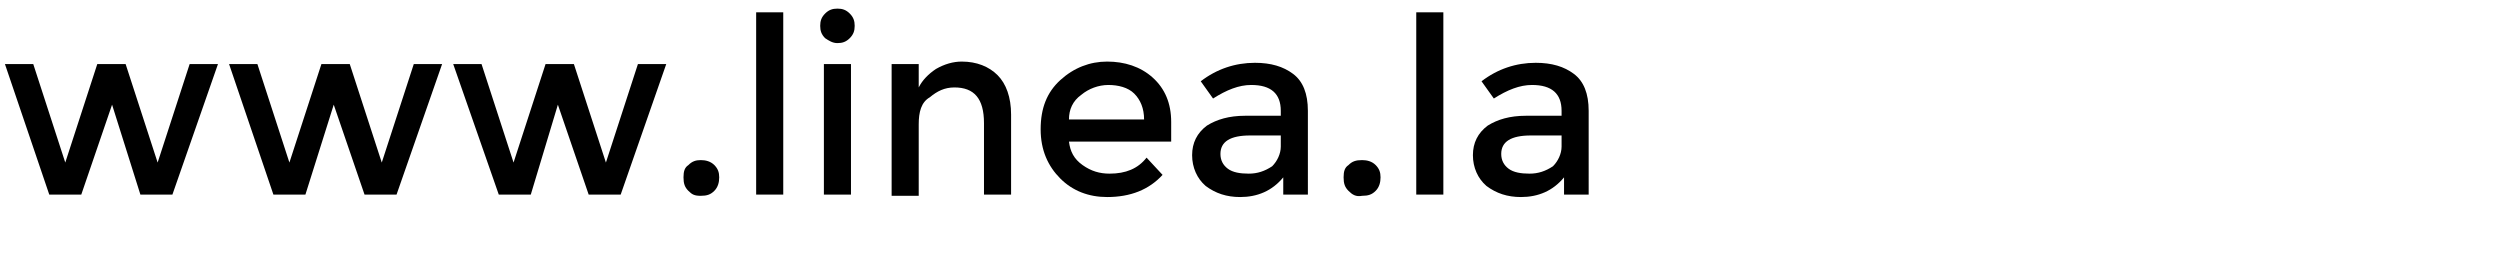
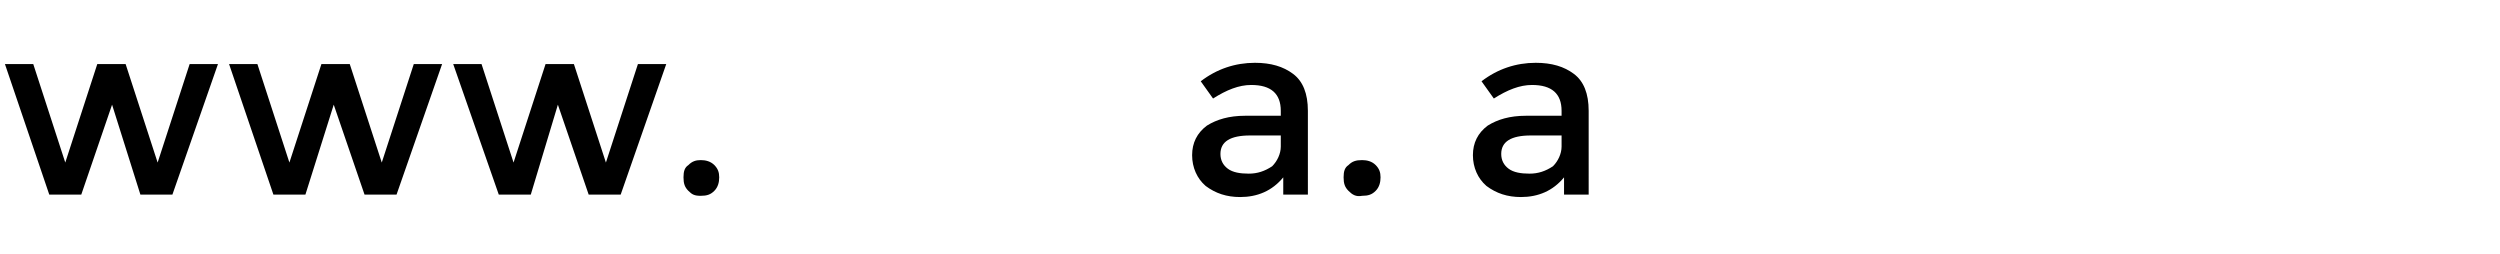
<svg xmlns="http://www.w3.org/2000/svg" version="1.1" id="Layer_1" x="0px" y="0px" width="203px" height="20.6px" viewBox="0 0 203 20.6" enable-background="new 0 0 203 20.6" xml:space="preserve">
  <g>
    <rect y="1" fill="none" width="221" height="18.6" />
    <path d="M6.6,15.8H4L0.4,5.2h2.3l2.6,8l2.6-8h2.3l2.6,8l2.6-8h2.3l-3.7,10.6h-2.6L9.1,8.5L6.6,15.8z" />
-     <path d="M24.8,15.8h-2.6L18.6,5.2h2.3l2.6,8l2.6-8h2.3l2.6,8l2.6-8h2.3l-3.7,10.6h-2.6l-2.5-7.3L24.8,15.8z" />
+     <path d="M24.8,15.8h-2.6L18.6,5.2h2.3l2.6,8l2.6-8h2.3l2.6,8l2.6-8h2.3l-3.7,10.6h-2.6l-2.5-7.3z" />
    <path d="M43.1,15.8h-2.6L36.8,5.2h2.3l2.6,8l2.6-8h2.3l2.6,8l2.6-8h2.3l-3.7,10.6h-2.6l-2.5-7.3L43.1,15.8z" />
    <path d="M55.9,15.5c-0.3-0.3-0.4-0.6-0.4-1.1s0.1-0.8,0.4-1c0.3-0.3,0.6-0.4,1-0.4s0.8,0.1,1.1,0.4c0.3,0.3,0.4,0.6,0.4,1   s-0.1,0.8-0.4,1.1c-0.3,0.3-0.6,0.4-1.1,0.4S56.2,15.8,55.9,15.5z" />
-     <path d="M63.6,15.8h-2.2V1h2.2V15.8z" />
-     <path d="M67,3.1c-0.3-0.3-0.4-0.6-0.4-1s0.1-0.7,0.4-1c0.3-0.3,0.6-0.4,1-0.4s0.7,0.1,1,0.4c0.3,0.3,0.4,0.6,0.4,1s-0.1,0.7-0.4,1   c-0.3,0.3-0.6,0.4-1,0.4S67.3,3.3,67,3.1z M69.1,15.8h-2.2V5.2h2.2V15.8z" />
-     <path d="M74.6,10.1v5.8h-2.2V5.2h2.2v1.9C74.9,6.5,75.4,6,76,5.6C76.7,5.2,77.4,5,78.1,5c1.2,0,2.2,0.4,2.9,1.1   c0.7,0.7,1.1,1.8,1.1,3.2v6.5h-2.2V10c0-2-0.8-2.9-2.4-2.9c-0.8,0-1.4,0.3-2,0.8C74.8,8.3,74.6,9.1,74.6,10.1z" />
-     <path d="M95.1,11.5h-8.3c0.1,0.8,0.4,1.4,1.1,1.9c0.7,0.5,1.4,0.7,2.2,0.7c1.3,0,2.3-0.4,3-1.3l1.3,1.4c-1.1,1.2-2.6,1.8-4.5,1.8   c-1.5,0-2.8-0.5-3.8-1.5s-1.6-2.3-1.6-4c0-1.7,0.5-3,1.6-4S88.5,5,89.9,5c1.4,0,2.7,0.4,3.7,1.3c1,0.9,1.5,2.1,1.5,3.6V11.5z    M86.8,9.7h6.1c0-0.9-0.3-1.6-0.8-2.1S90.8,6.9,90,6.9s-1.6,0.3-2.2,0.8C87.1,8.2,86.8,8.9,86.8,9.7z" />
    <path d="M106.2,15.8h-2v-1.4c-0.9,1.1-2.1,1.6-3.5,1.6c-1.1,0-2-0.3-2.8-0.9c-0.7-0.6-1.1-1.5-1.1-2.5c0-1,0.4-1.8,1.2-2.4   c0.8-0.5,1.8-0.8,3.1-0.8h2.9V9c0-1.4-0.8-2.1-2.4-2.1c-1,0-2,0.4-3.1,1.1l-1-1.4c1.3-1,2.8-1.5,4.4-1.5c1.3,0,2.3,0.3,3.1,0.9   c0.8,0.6,1.2,1.6,1.2,3V15.8z M104,11.9V11h-2.5c-1.6,0-2.4,0.5-2.4,1.5c0,0.5,0.2,0.9,0.6,1.2c0.4,0.3,1,0.4,1.7,0.4   s1.3-0.2,1.9-0.6C103.7,13.1,104,12.5,104,11.9z" />
    <path d="M109.5,15.5c-0.3-0.3-0.4-0.6-0.4-1.1s0.1-0.8,0.4-1c0.3-0.3,0.6-0.4,1.1-0.4c0.4,0,0.8,0.1,1.1,0.4c0.3,0.3,0.4,0.6,0.4,1   s-0.1,0.8-0.4,1.1c-0.3,0.3-0.6,0.4-1.1,0.4C110.1,16,109.8,15.8,109.5,15.5z" />
-     <path d="M117.2,15.8h-2.2V1h2.2V15.8z" />
    <path d="M129,15.8h-2v-1.4c-0.9,1.1-2.1,1.6-3.5,1.6c-1.1,0-2-0.3-2.8-0.9c-0.7-0.6-1.1-1.5-1.1-2.5c0-1,0.4-1.8,1.2-2.4   c0.8-0.5,1.8-0.8,3.1-0.8h2.9V9c0-1.4-0.8-2.1-2.4-2.1c-1,0-2,0.4-3.1,1.1l-1-1.4c1.3-1,2.8-1.5,4.4-1.5c1.3,0,2.3,0.3,3.1,0.9   c0.8,0.6,1.2,1.6,1.2,3V15.8z M126.8,11.9V11h-2.5c-1.6,0-2.4,0.5-2.4,1.5c0,0.5,0.2,0.9,0.6,1.2c0.4,0.3,1,0.4,1.7,0.4   c0.7,0,1.3-0.2,1.9-0.6C126.5,13.1,126.8,12.5,126.8,11.9z" />
  </g>
  <g>
</g>
  <g>
</g>
  <g>
</g>
  <g>
</g>
  <g>
</g>
  <g>
</g>
</svg>